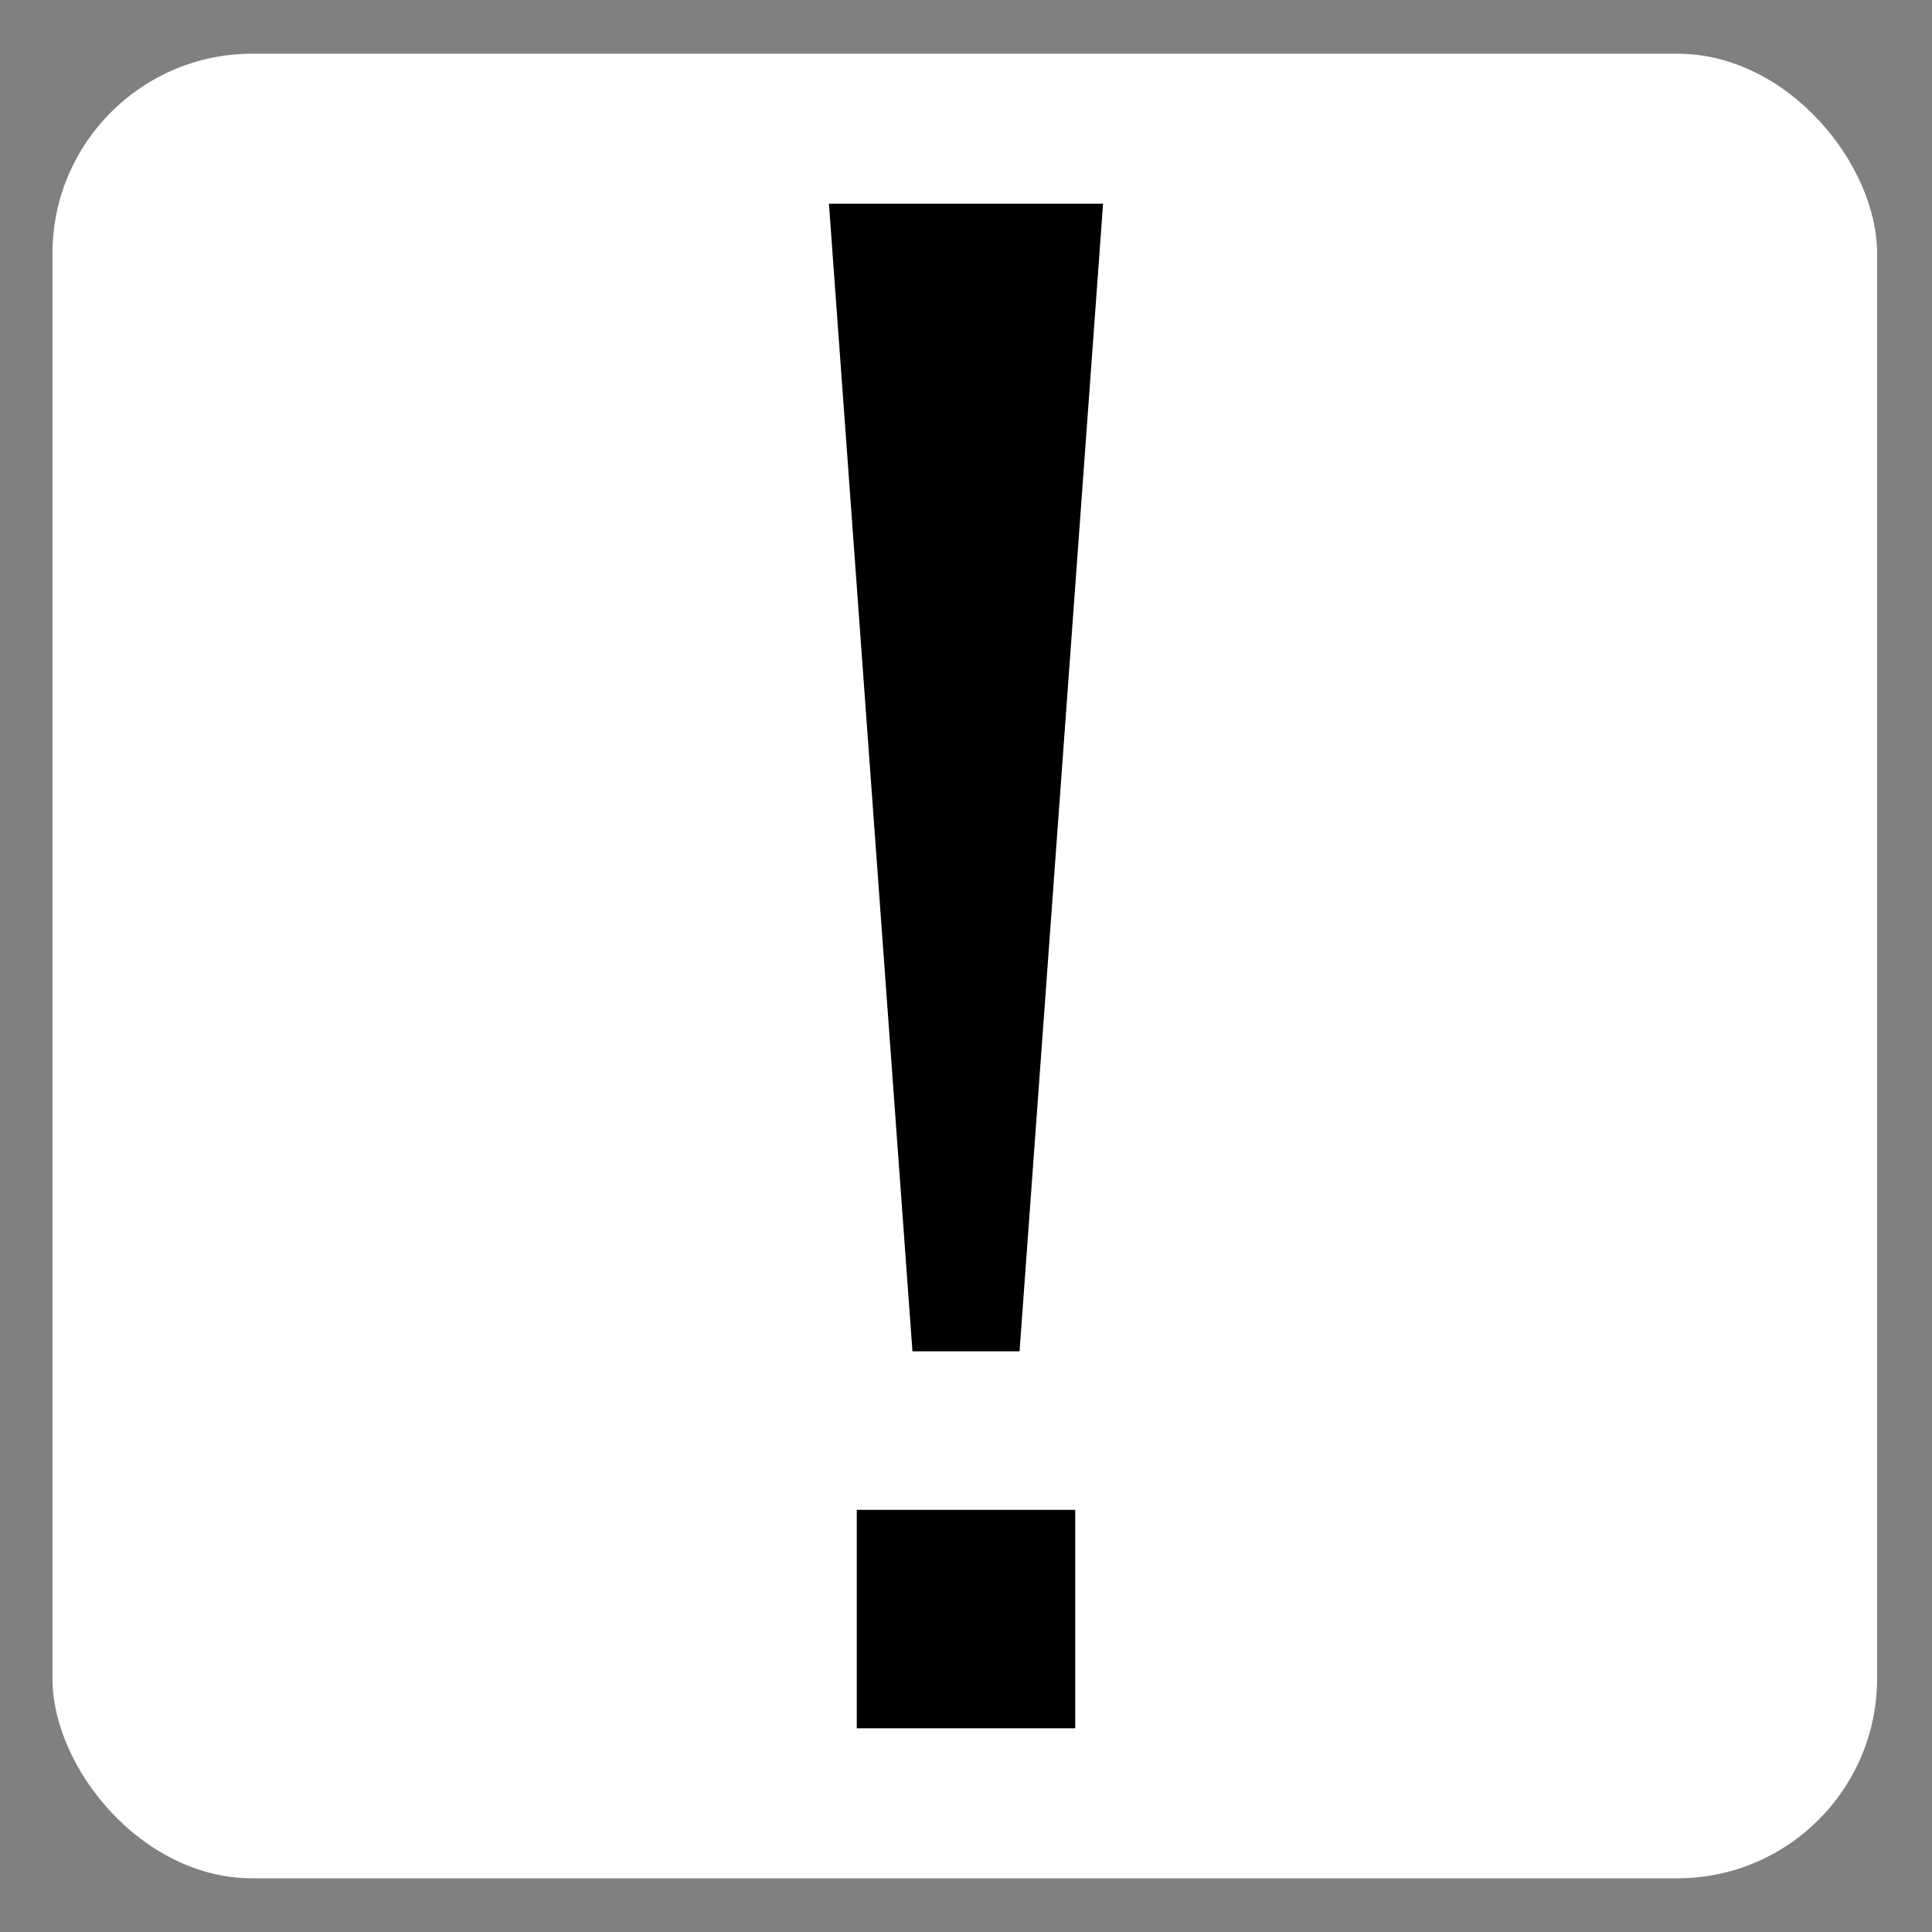
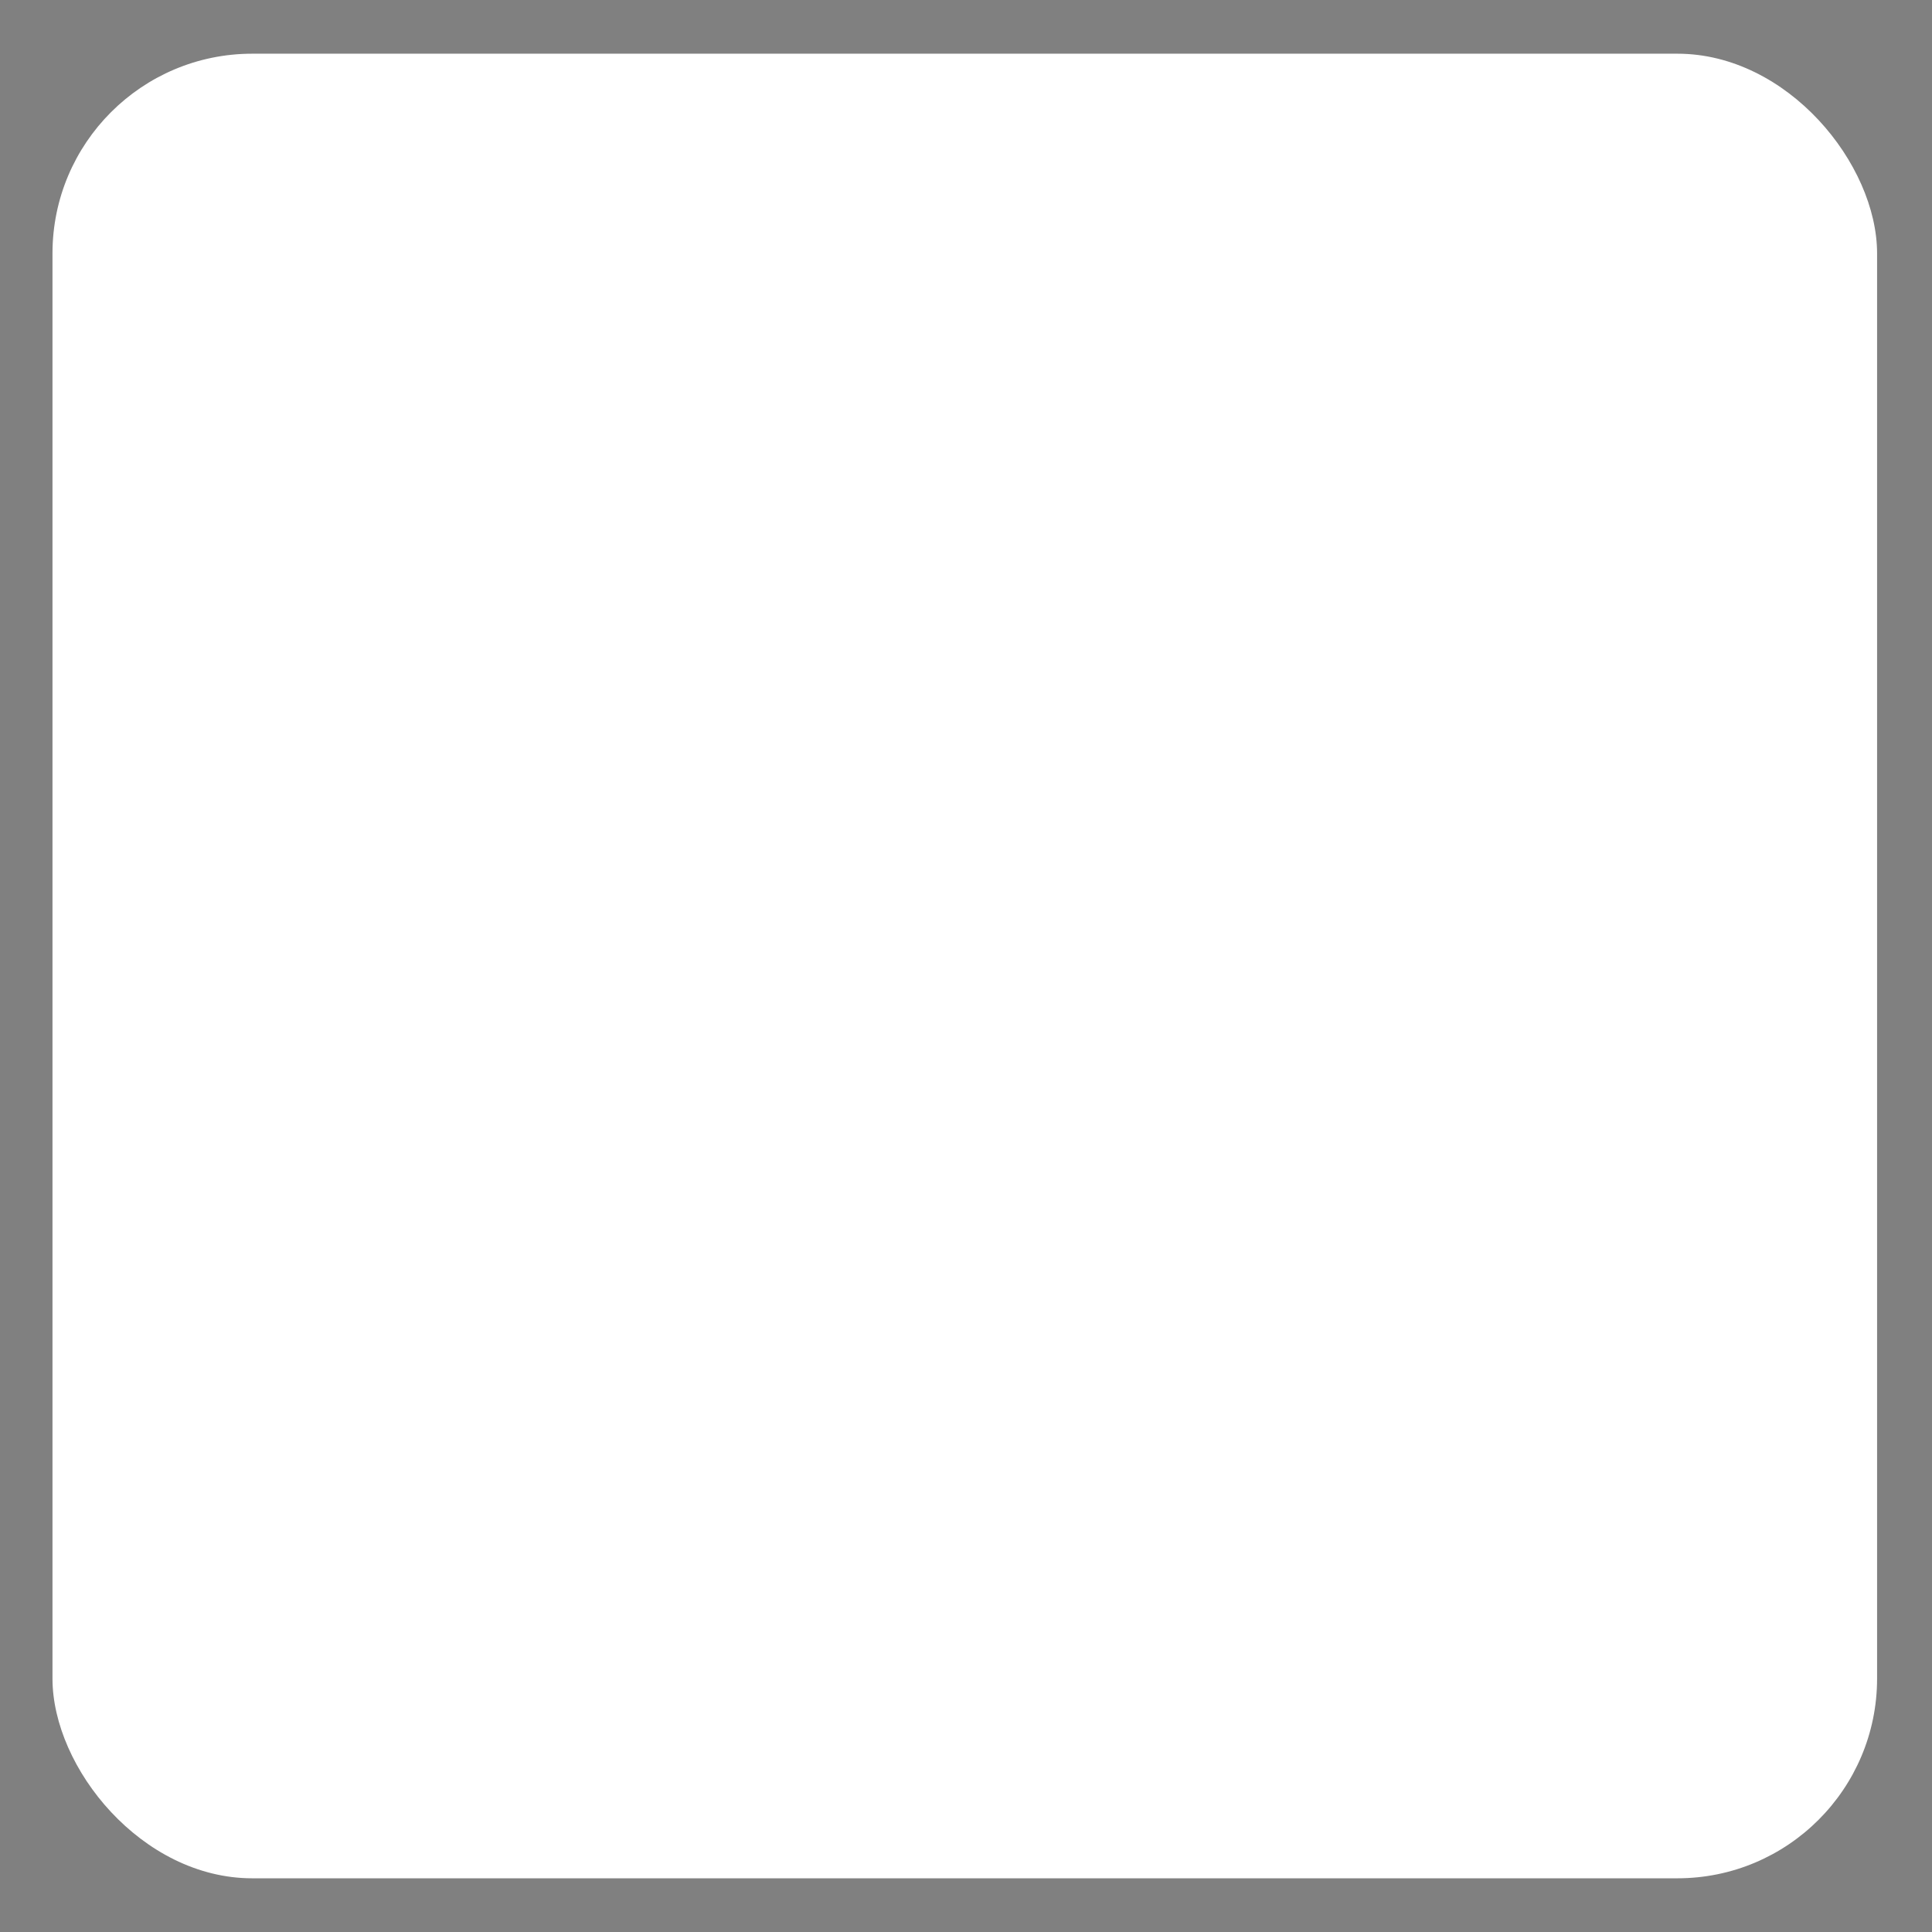
<svg xmlns="http://www.w3.org/2000/svg" width="48" height="48" version="1.1" viewBox="0 0 12.7 12.7" id="svg4" xml:space="preserve">
  <rect x="0" y="0" width="12.7" height="12.7" fill="#808080" stroke="none" />
  <defs id="defs4">
    <filter id="mask-powermask-path-effect1_inverse" style="color-interpolation-filters:sRGB" height="100" width="100" x="-50" y="-50">
      <feColorMatrix id="mask-powermask-path-effect1_primitive1" values="1" type="saturate" result="fbSourceGraphic" />
      <feColorMatrix id="mask-powermask-path-effect1_primitive2" values="-1 0 0 0 1 0 -1 0 0 1 0 0 -1 0 1 0 0 0 1 0 " in="fbSourceGraphic" />
    </filter>
  </defs>
  <g id="layer2">
    <rect style="fill:#ffffff;stroke-width:0.344;stroke-miterlimit:4.1;opacity:1" id="rect1" width="11.994" height="11.994" x="0.345" y="0.353" ry="1.313" />
-     <path d="M 5.632,11.361 V 9.925 H 7.068 V 11.361 H 5.632 Z M 5.998,8.883 5.449,1.339 H 7.251 L 6.702,8.883 H 5.998 Z" id="text1" style="font-size:14.075px;line-height:1.25;font-family:DINEngschrift;-inkscape-font-specification:'DINEngschrift, Normal';stroke-width:0.265" aria-label="!" />
  </g>
</svg>